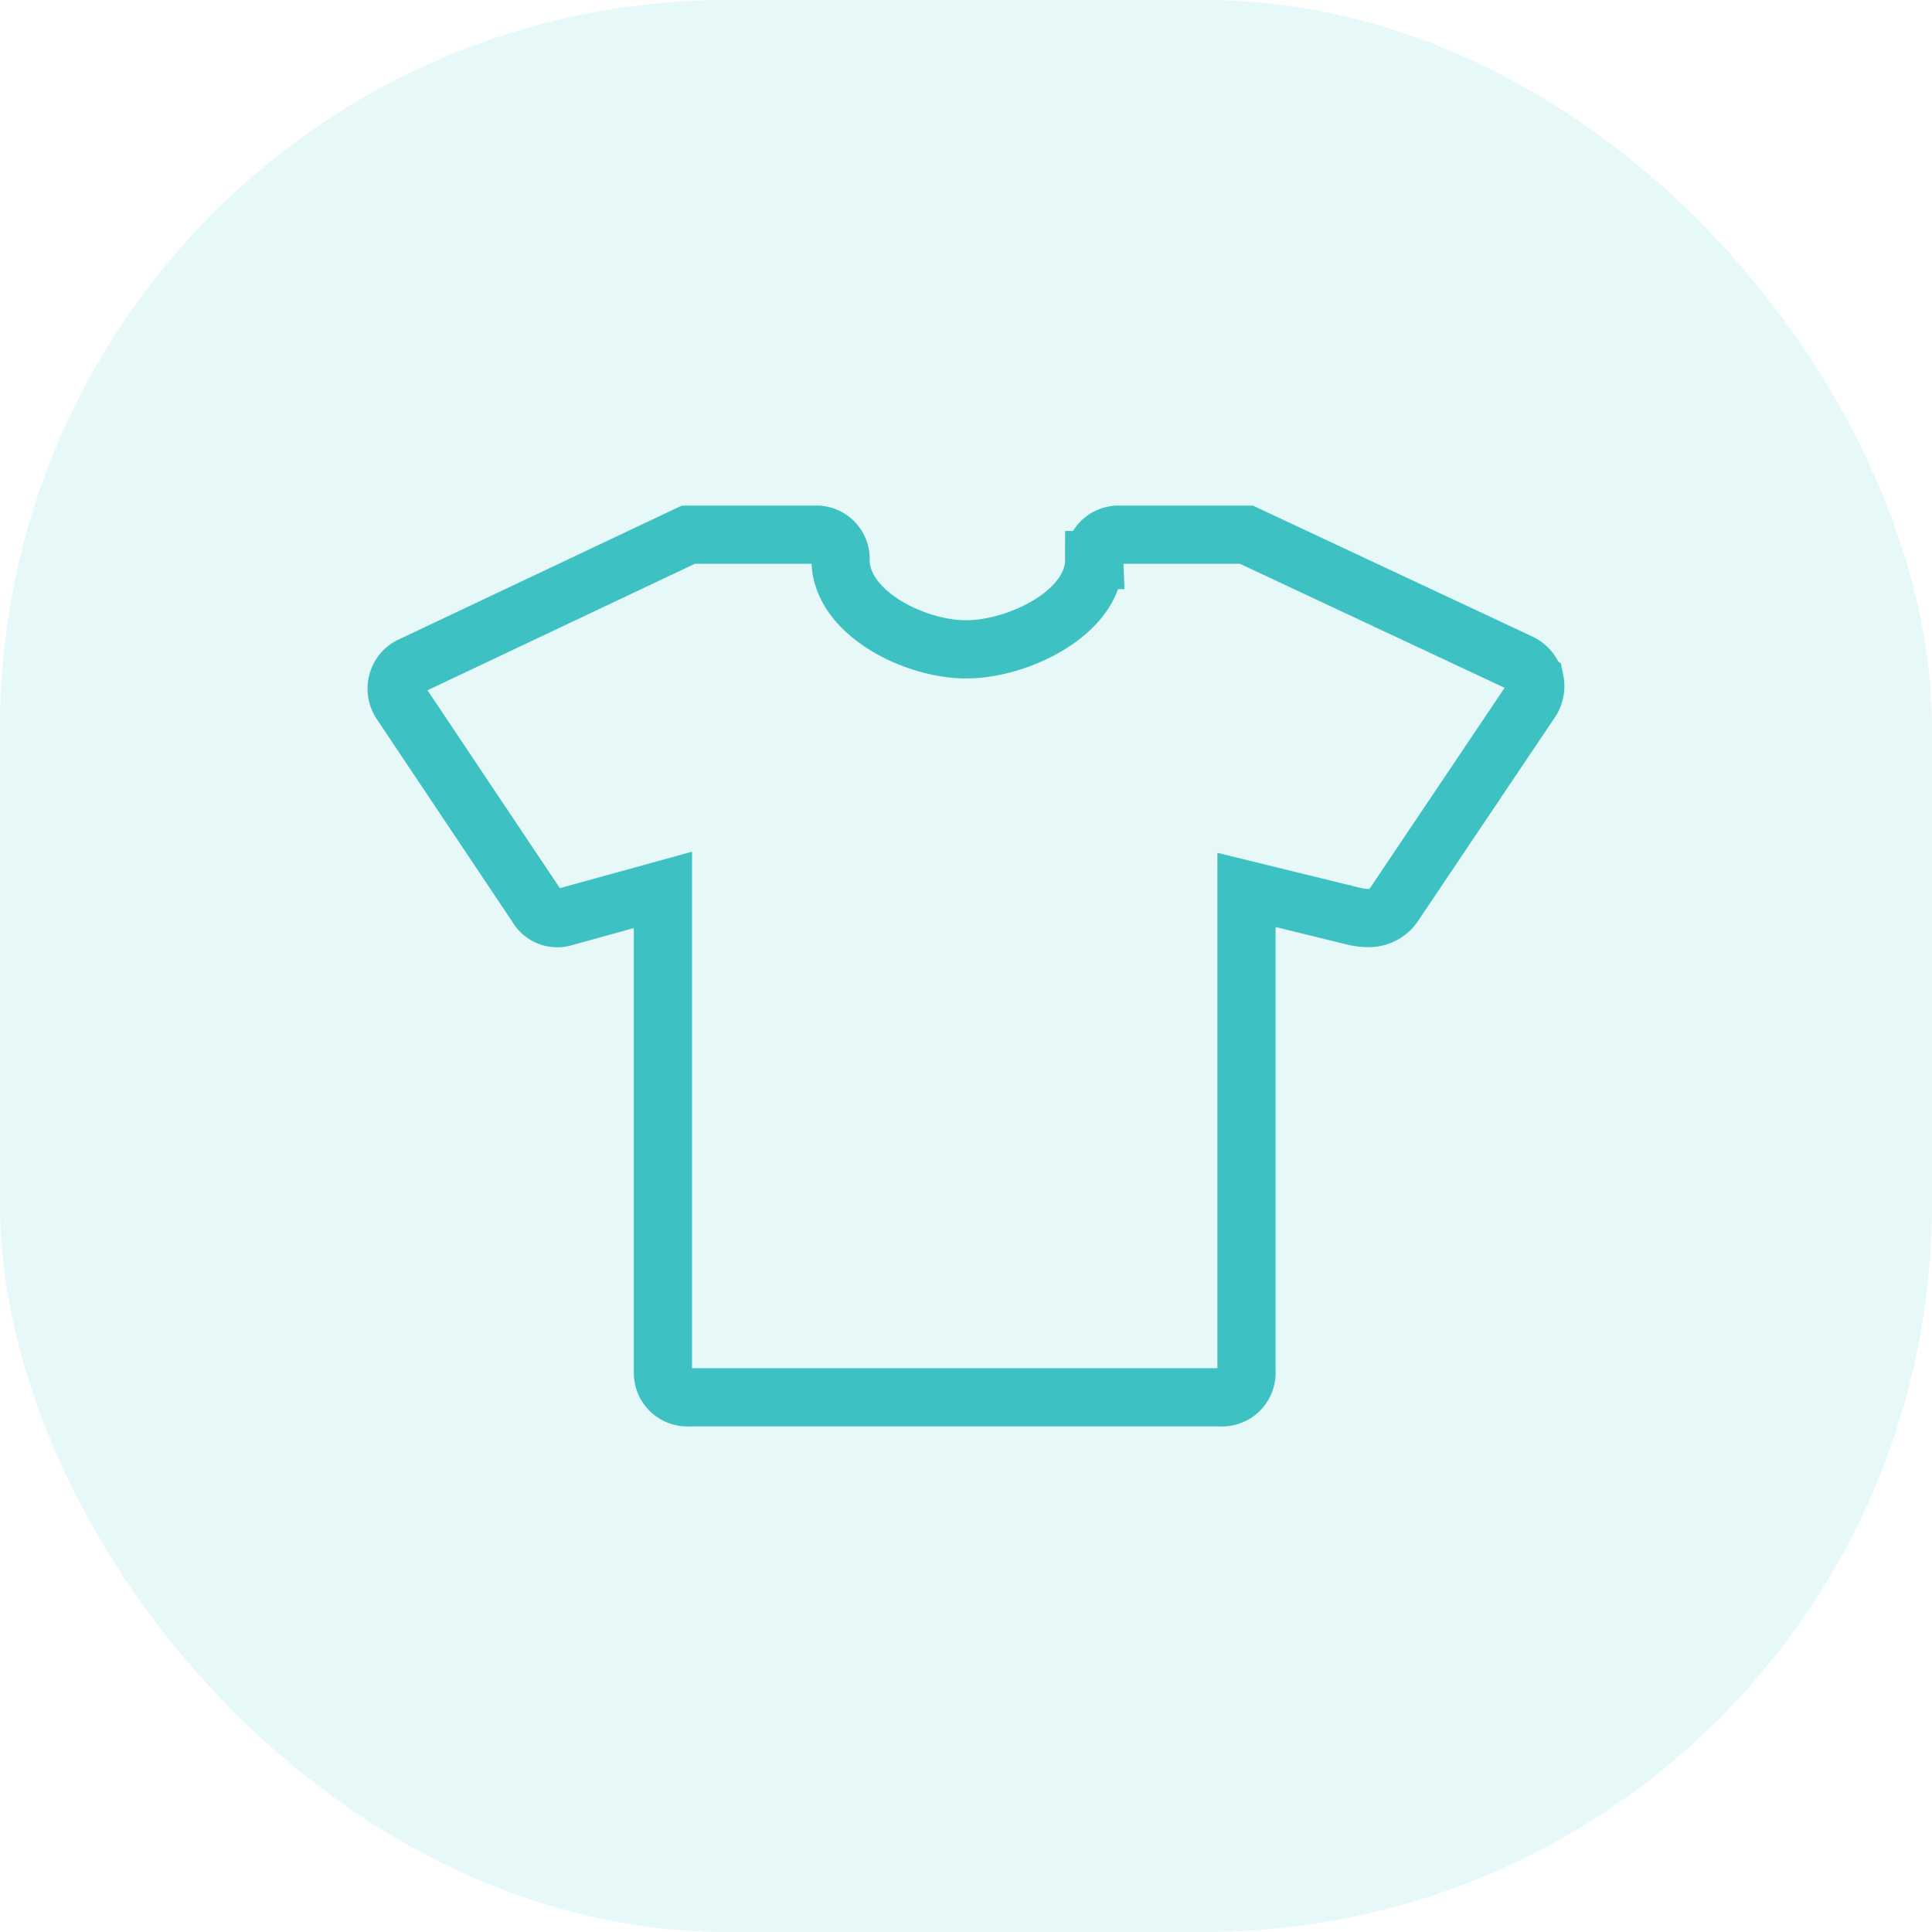
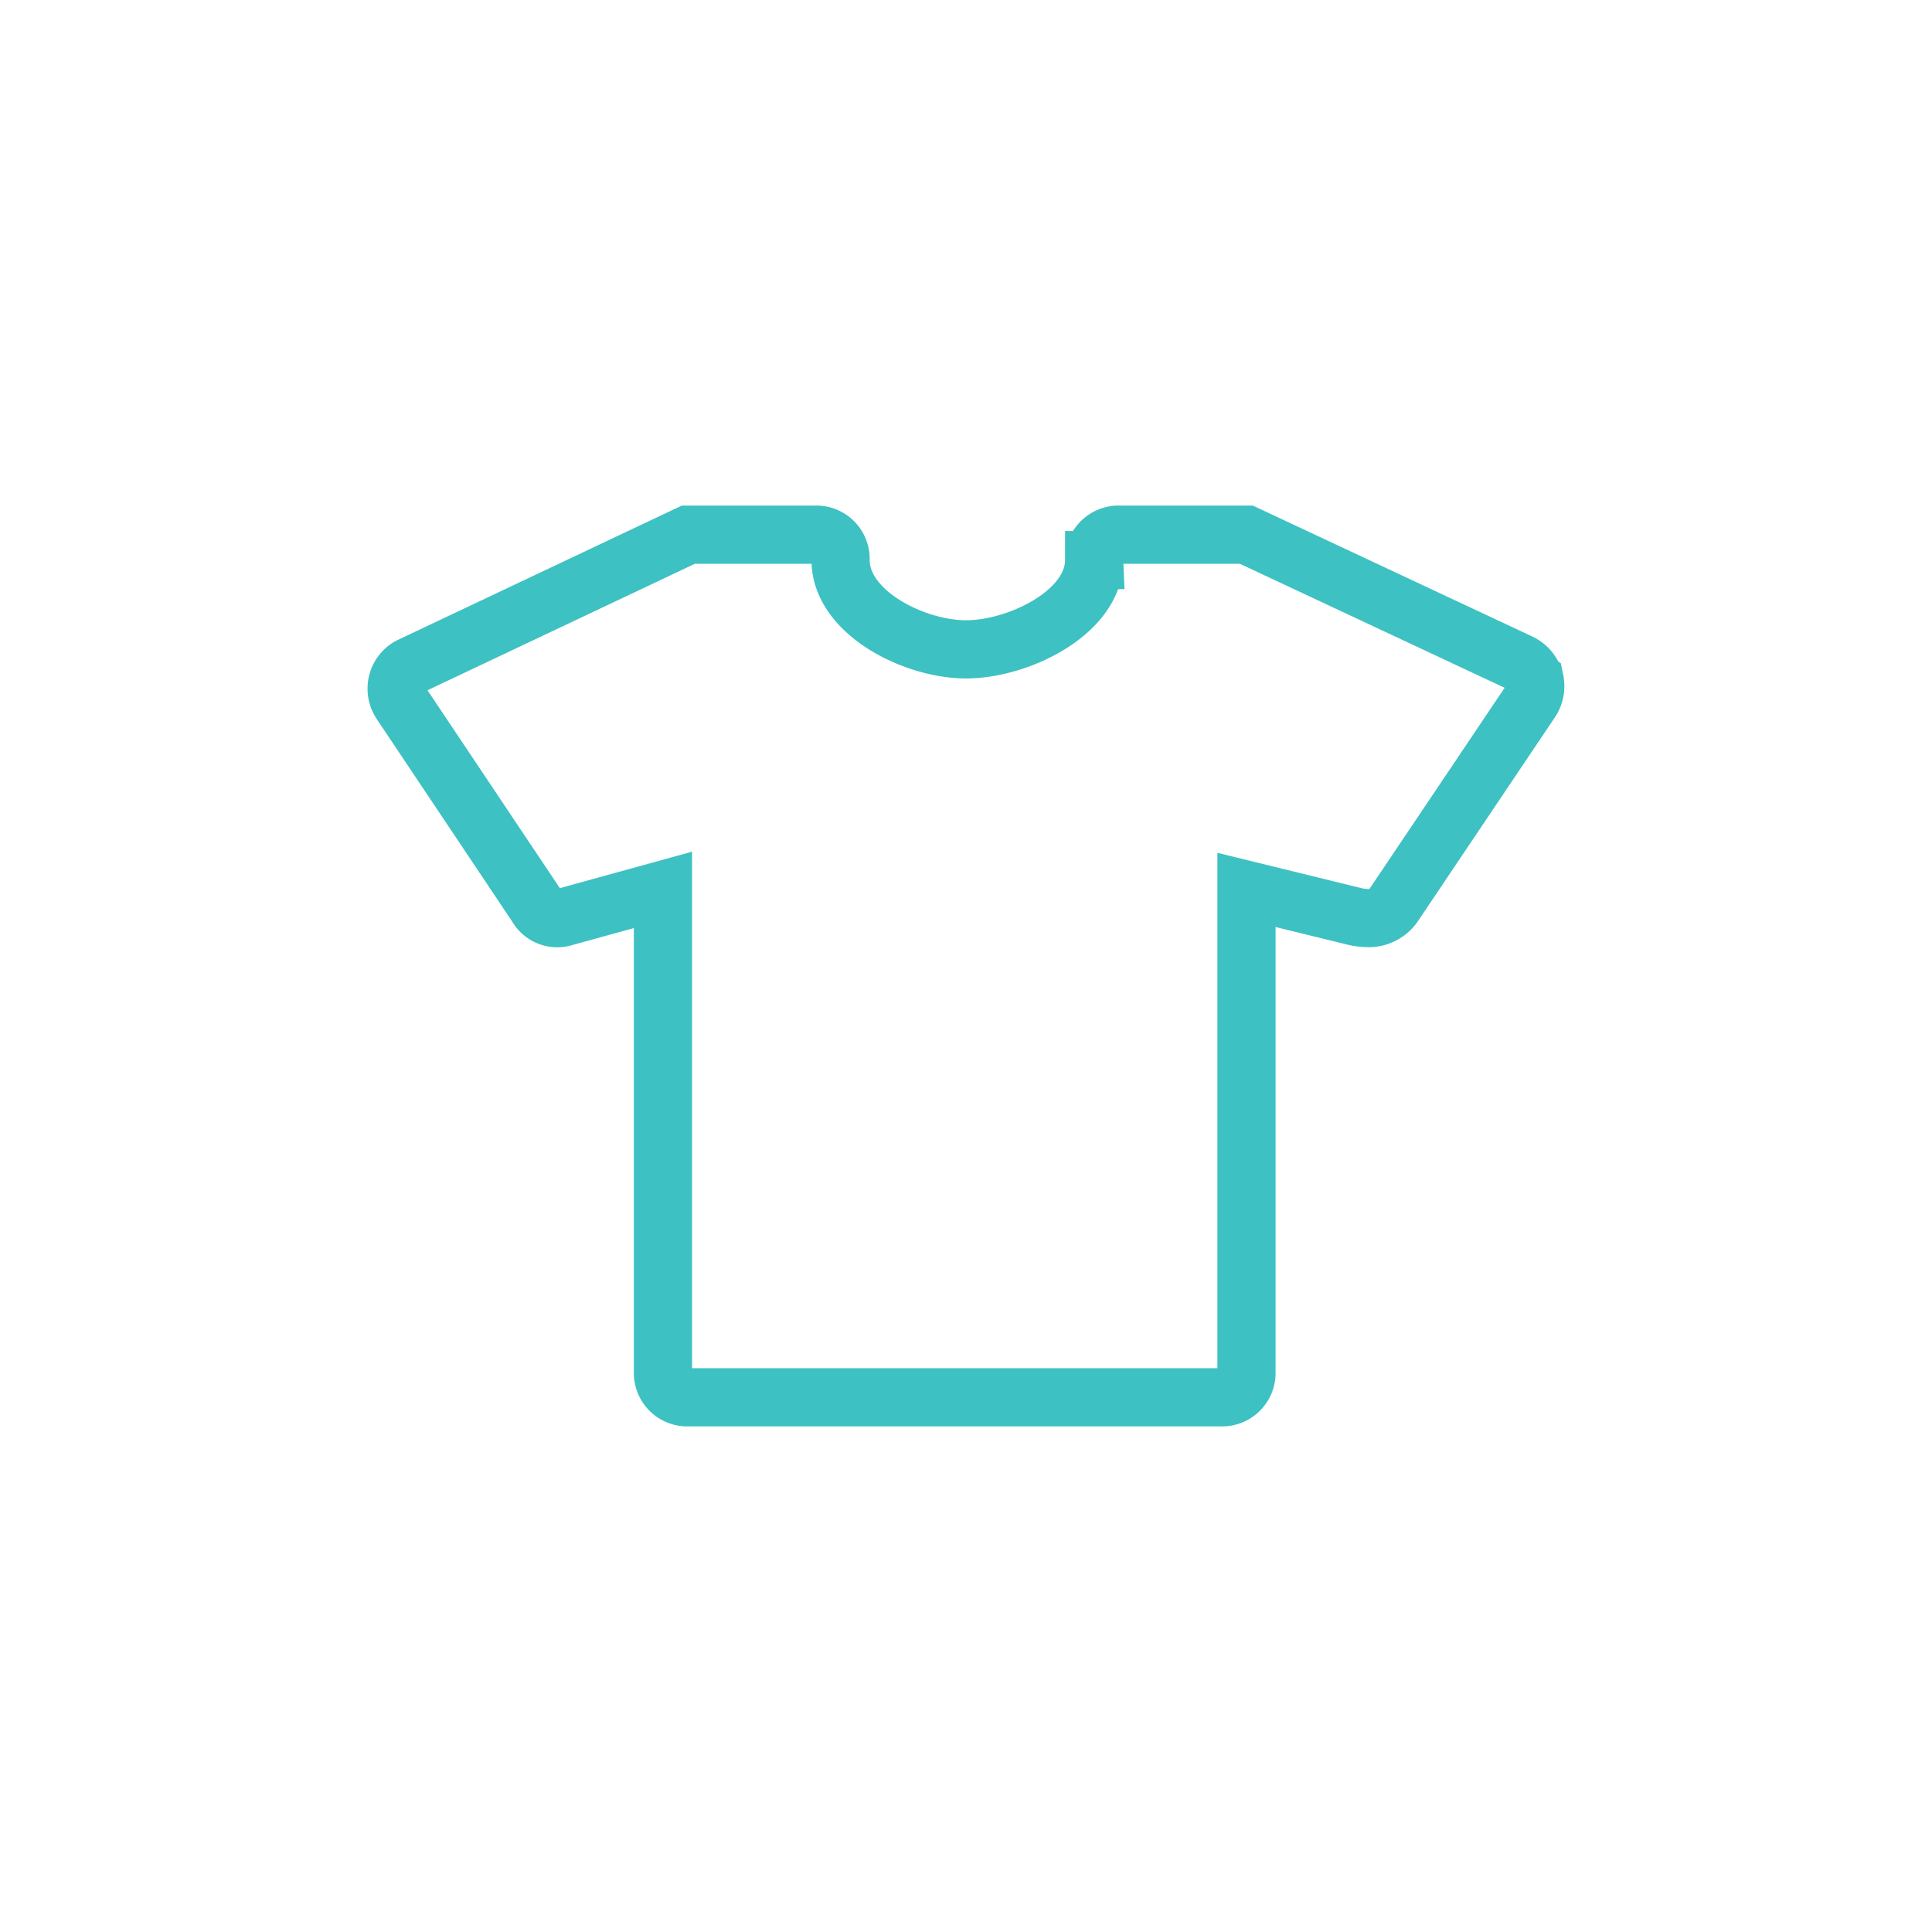
<svg xmlns="http://www.w3.org/2000/svg" id="Group_111" data-name="Group 111" width="66.402" height="66.402" viewBox="0 0 66.402 66.402">
-   <rect id="Rectangle_15" data-name="Rectangle 15" width="66.402" height="66.402" rx="25" transform="translate(0)" fill="#23c1c7" opacity="0.115" />
  <path id="Icon_map-clothing-store" data-name="Icon map-clothing-store" d="M40.918,11.494a.937.937,0,0,1-.166.75l-4.7,6.994a1.045,1.045,0,0,1-.847.419,2.432,2.432,0,0,1-.426-.044l-3.767-.924V35.256a.838.838,0,0,1-.872.872H11.828a.838.838,0,0,1-.872-.872V18.688l-3.383.933a.8.8,0,0,1-.95-.375L1.957,12.27a.879.879,0,0,1-.122-.732.85.85,0,0,1,.48-.558l9.514-4.5h4.36a.833.833,0,0,1,.872.872c0,1.8,2.52,3.069,4.316,3.069s4.4-1.264,4.4-3.069a.838.838,0,0,1,.872-.872h4.36l9.418,4.412a.938.938,0,0,1,.488.6Z" transform="translate(11.829 11.897)" fill="none" stroke="#3ec1c2" stroke-width="2" />
</svg>